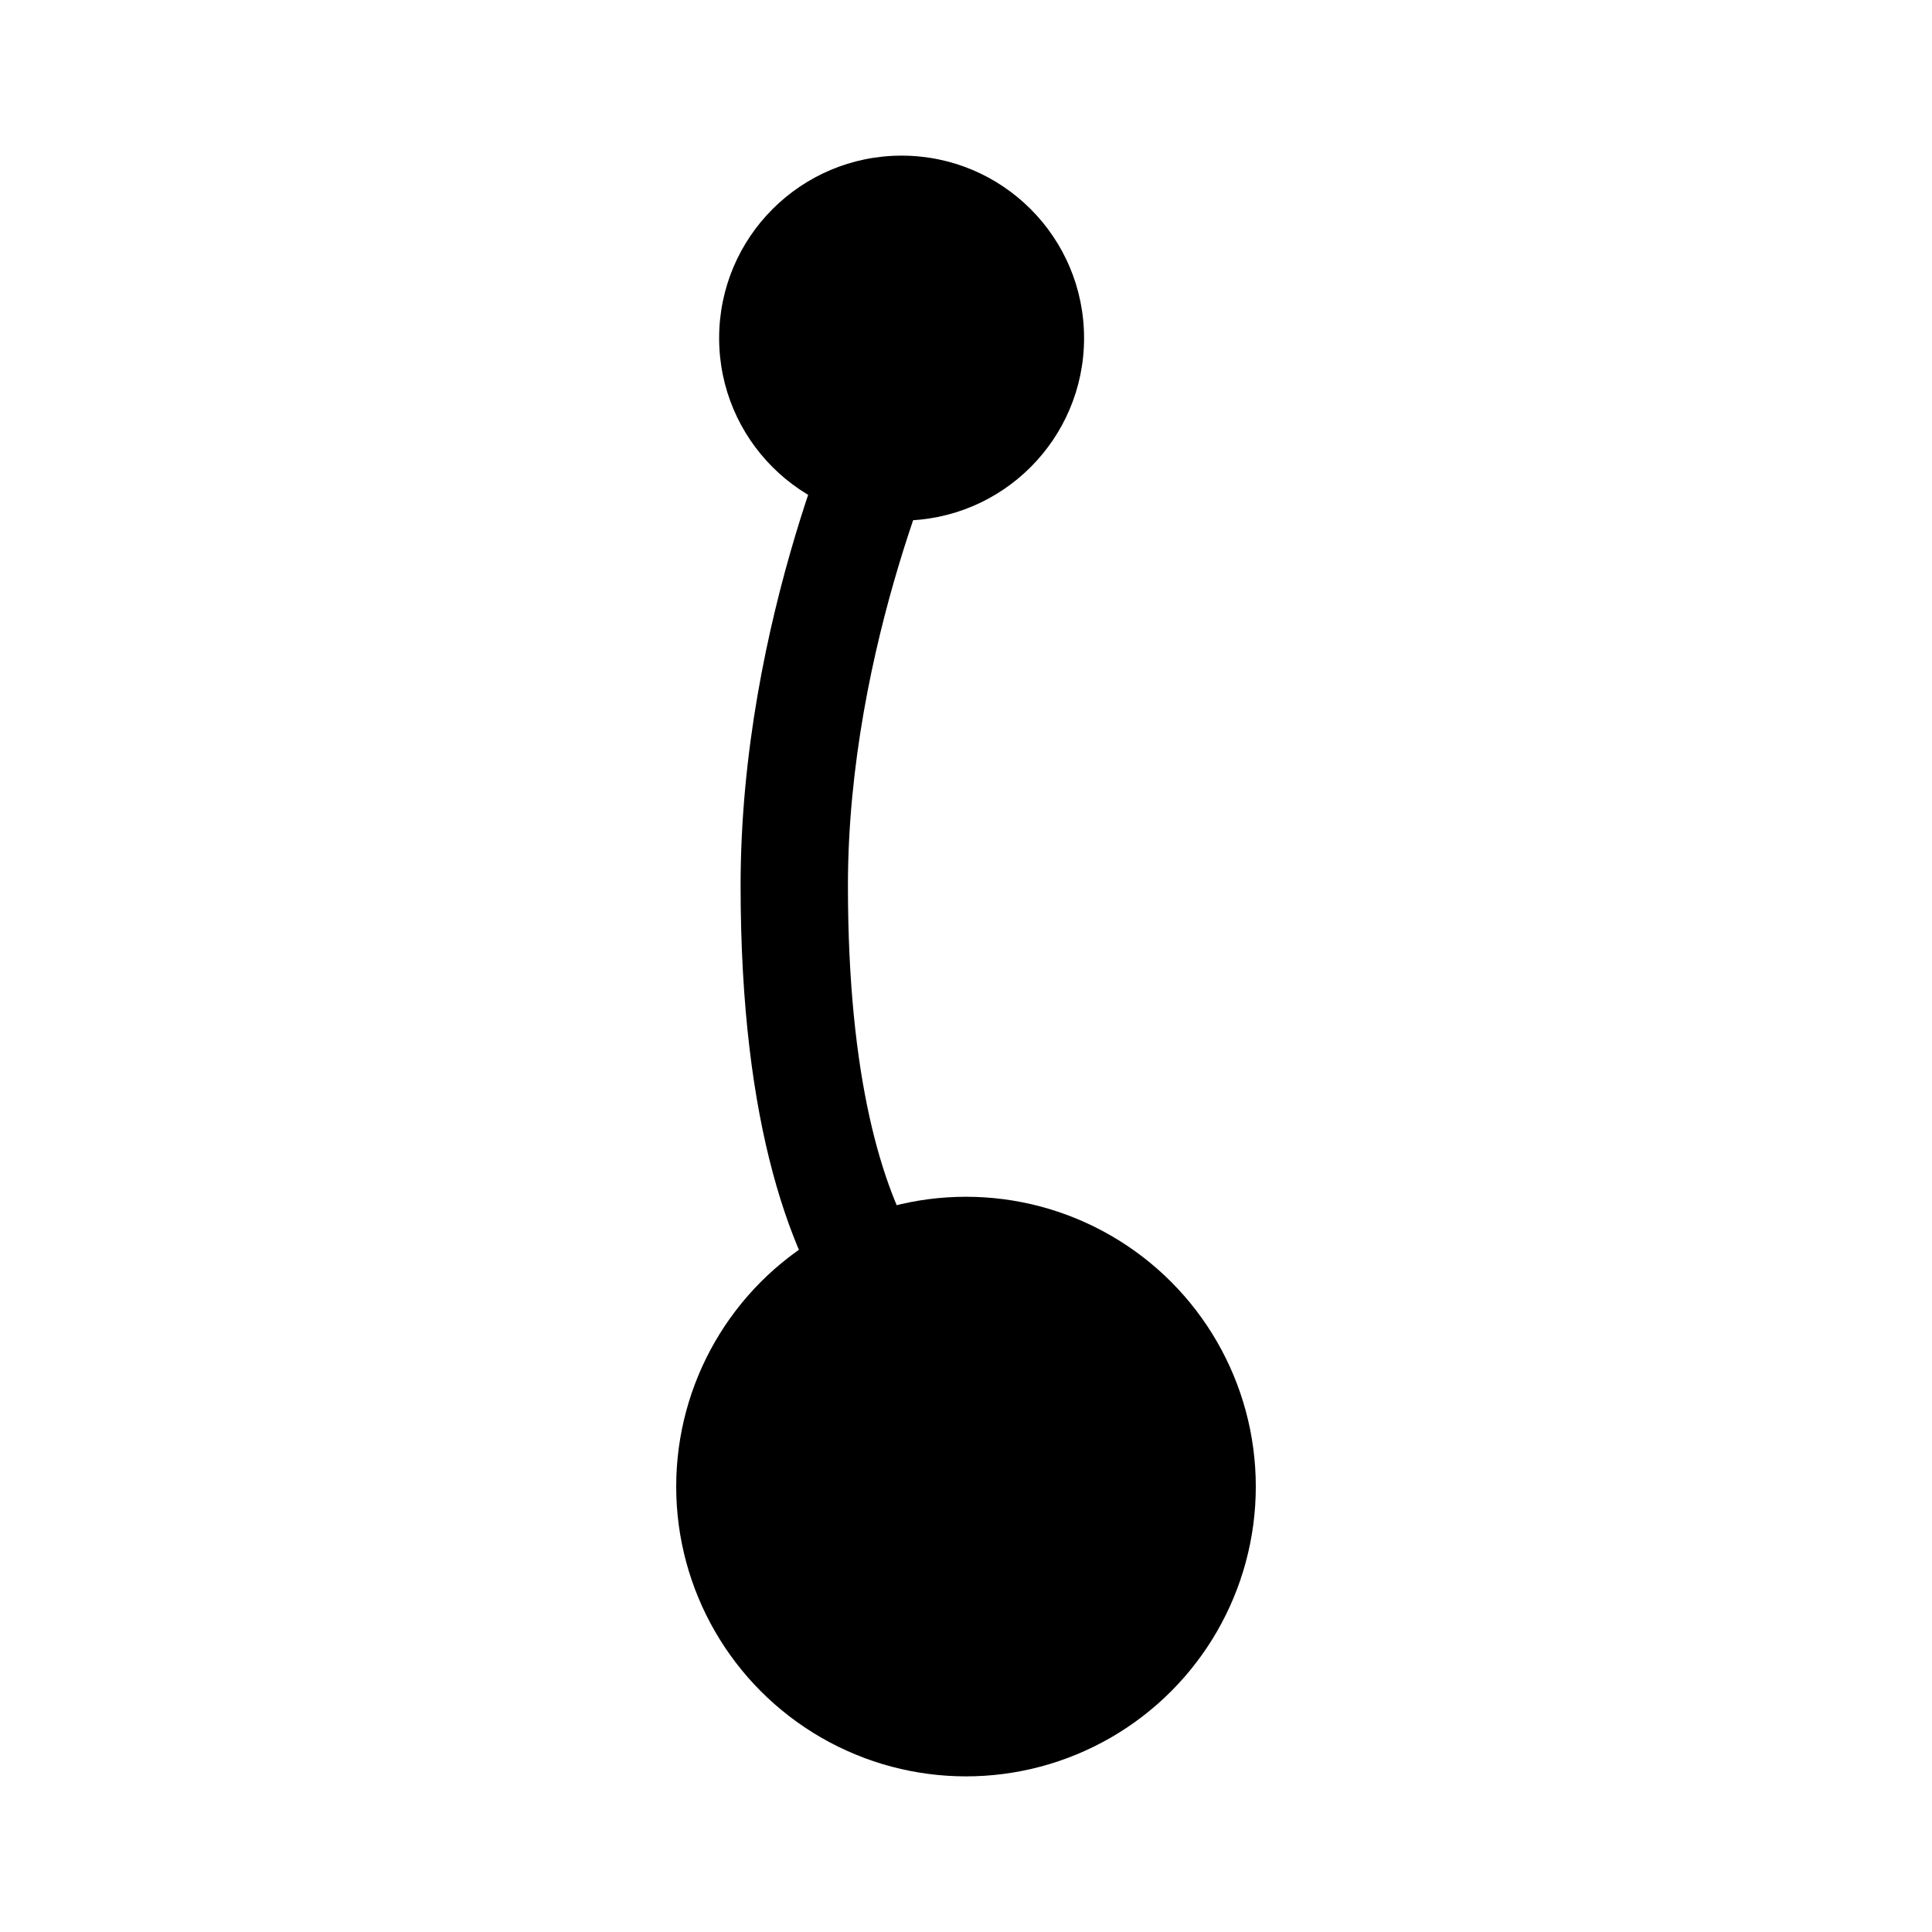
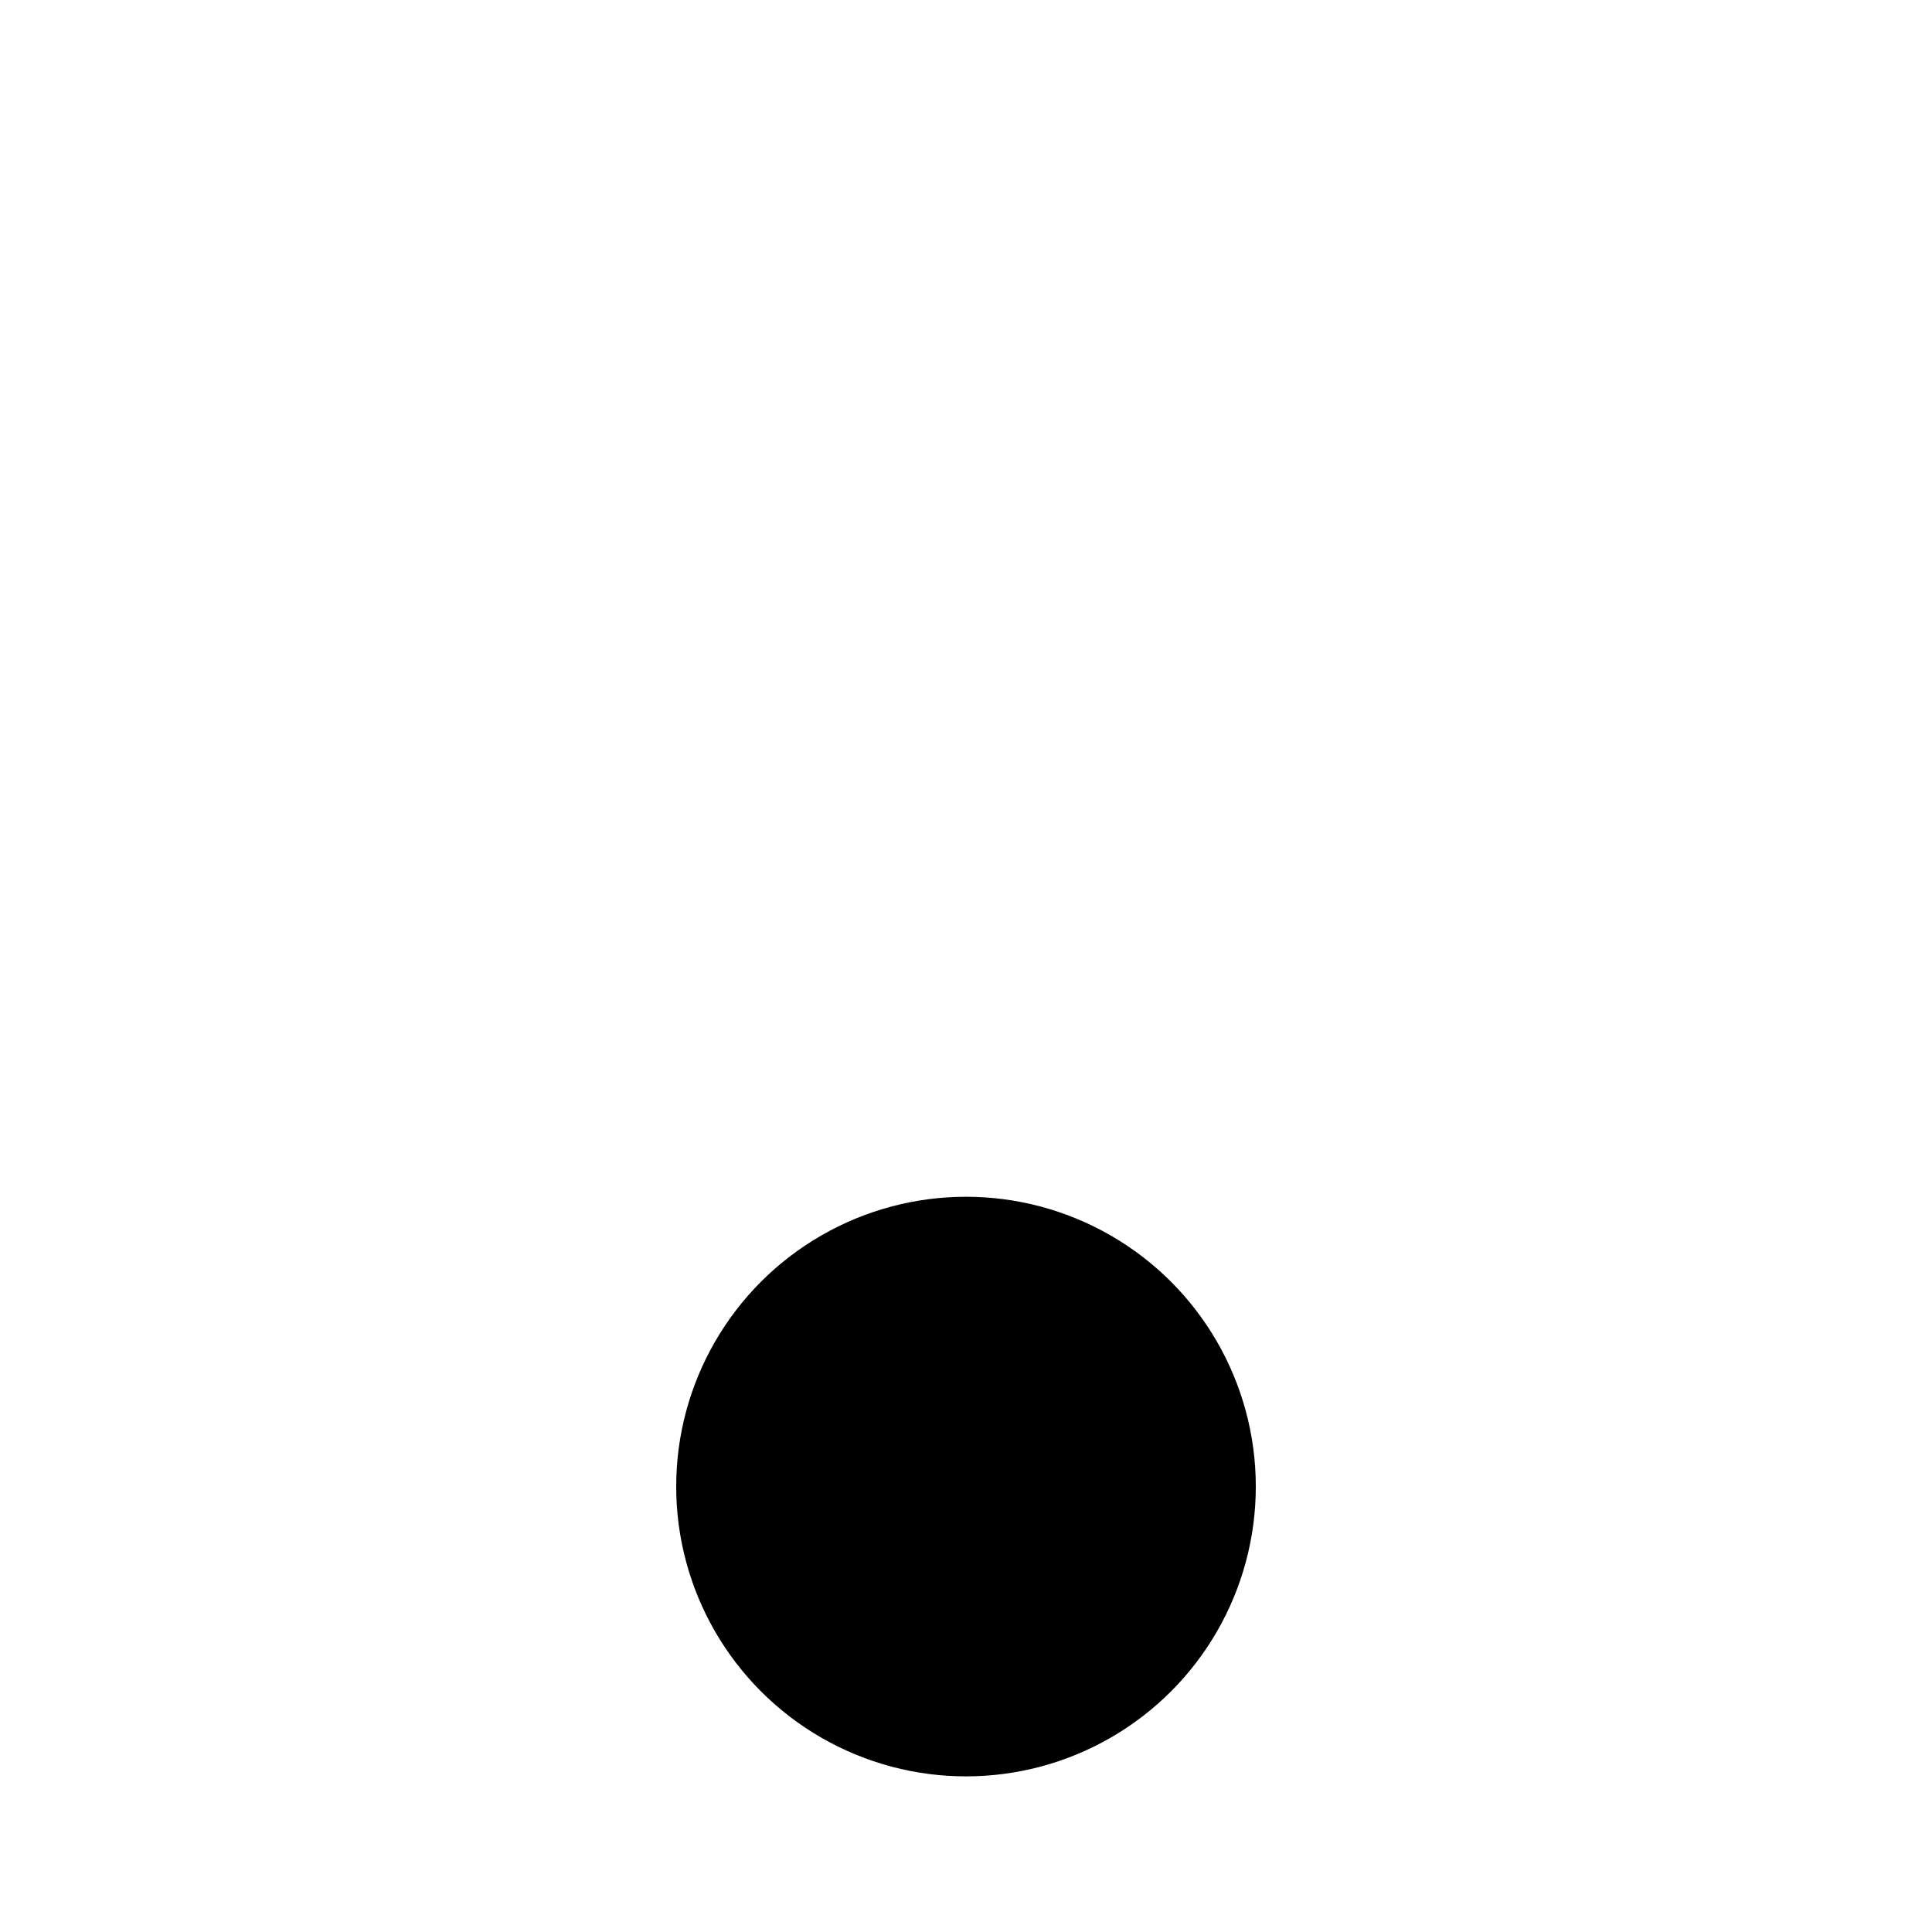
<svg xmlns="http://www.w3.org/2000/svg" viewBox="0 0 90 90" data-name="Layer 1" id="Layer_1">
-   <circle r="8.5" cy="15.75" cx="42" />
  <circle r="13.5" cy="69.25" cx="45" />
-   <path d="M45.1,66.18c-1.09-.17-10.6-2.36-10.6-24.93,0-12.42,5.03-23.14,5.24-23.59l4.52,2.15c-.05.1-4.76,10.19-4.76,21.44,0,18.16,6.43,20,6.5,20.02l-.1-.02-.8,4.94Z" />
</svg>